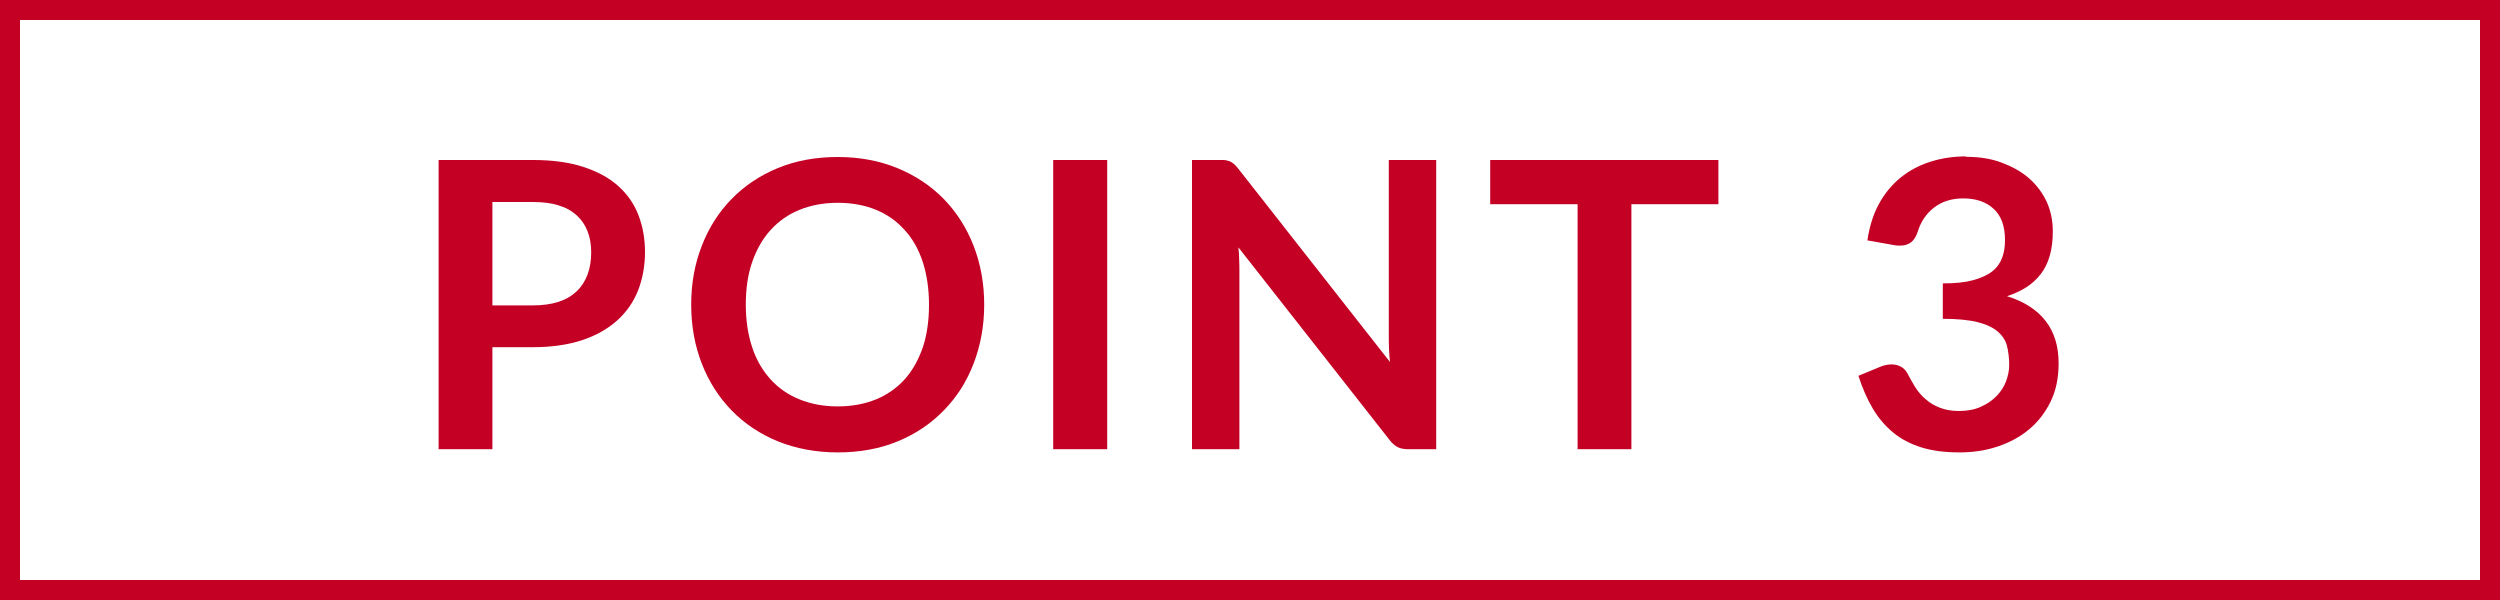
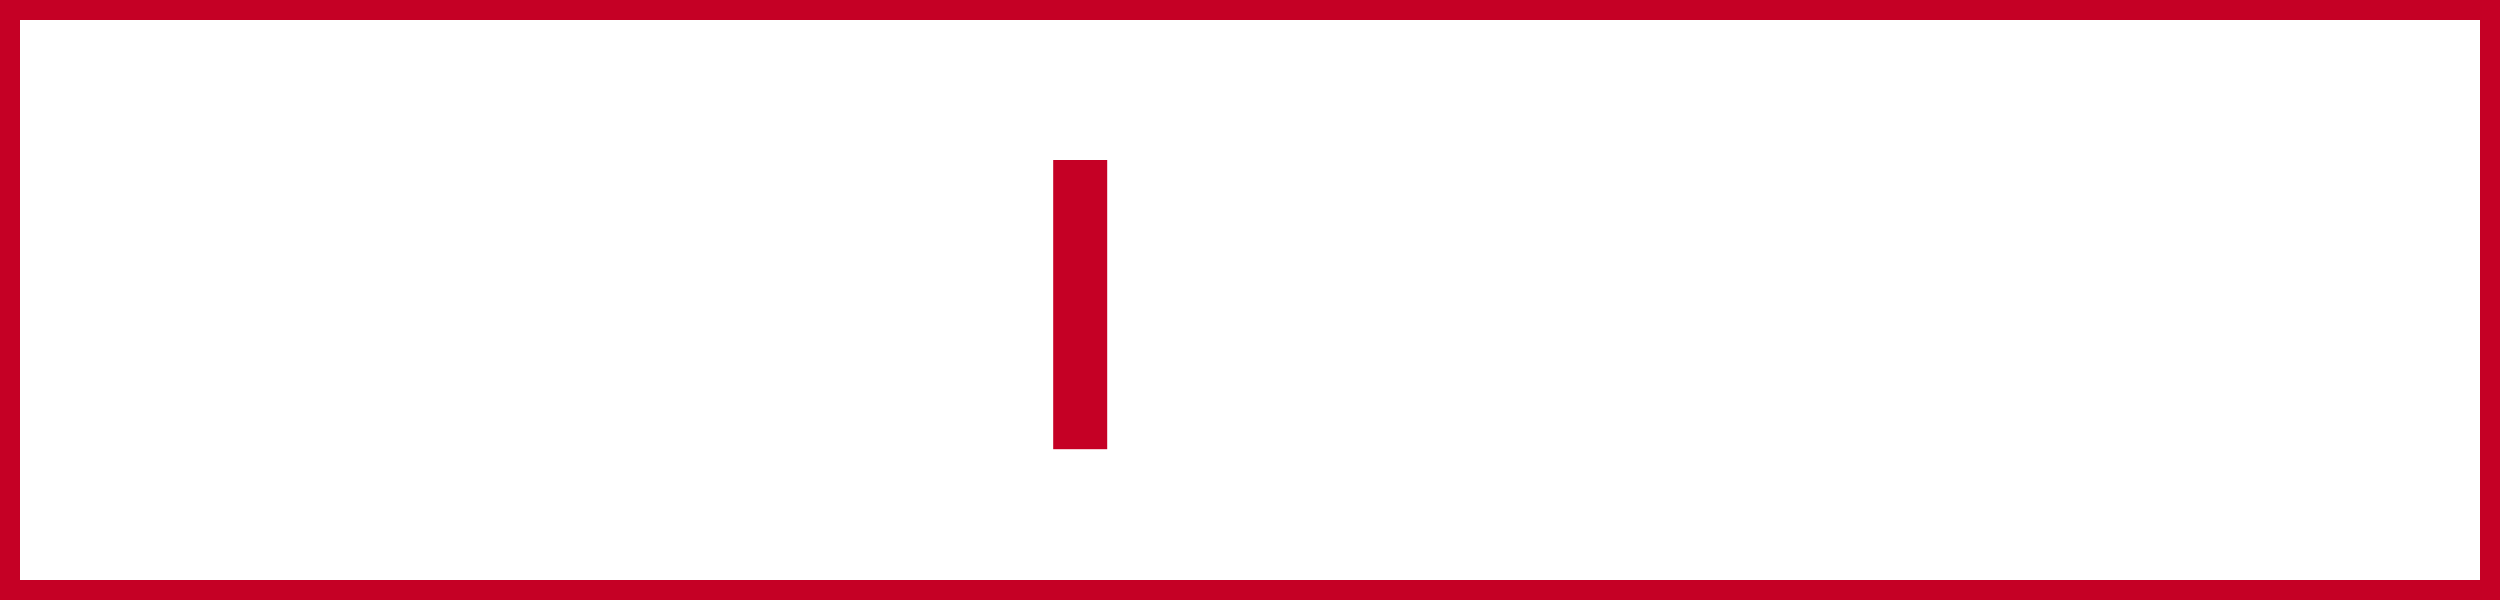
<svg xmlns="http://www.w3.org/2000/svg" id="_イヤー_2" viewBox="0 0 125 30">
  <defs>
    <style>.cls-1{fill:#c50025;}</style>
  </defs>
  <g id="_イヤー_1-2">
    <g>
      <g>
-         <path class="cls-1" d="M24.62,17.37v5.09h-2.69V8h4.71c.97,0,1.8,.11,2.51,.34s1.29,.54,1.75,.95,.8,.89,1.02,1.46c.22,.57,.33,1.19,.33,1.86s-.12,1.34-.35,1.92-.58,1.08-1.05,1.5c-.47,.42-1.05,.75-1.75,.98-.7,.23-1.52,.35-2.46,.35h-2.02Zm0-2.1h2.02c.49,0,.92-.06,1.29-.18,.37-.12,.67-.3,.91-.53,.24-.23,.42-.51,.54-.84,.12-.33,.18-.7,.18-1.1s-.06-.74-.18-1.05c-.12-.31-.3-.58-.54-.8s-.54-.39-.91-.5c-.37-.12-.8-.17-1.29-.17h-2.02v5.19Z" />
-         <path class="cls-1" d="M49.21,15.23c0,1.06-.18,2.04-.53,2.95s-.85,1.69-1.49,2.34c-.64,.66-1.41,1.18-2.31,1.55-.9,.37-1.9,.55-2.99,.55s-2.09-.19-2.99-.55c-.9-.37-1.68-.89-2.32-1.55-.64-.66-1.14-1.44-1.49-2.34-.35-.9-.53-1.88-.53-2.95s.18-2.04,.53-2.94c.35-.9,.85-1.69,1.49-2.34,.64-.66,1.42-1.18,2.32-1.55,.9-.37,1.9-.55,2.99-.55s2.09,.19,2.99,.56c.9,.37,1.67,.89,2.31,1.54,.64,.66,1.14,1.44,1.49,2.34s.53,1.88,.53,2.94Zm-2.76,0c0-.79-.11-1.5-.31-2.13-.21-.63-.51-1.17-.91-1.6-.39-.44-.87-.78-1.43-1.01-.56-.23-1.2-.35-1.91-.35s-1.34,.12-1.91,.35c-.57,.23-1.05,.57-1.45,1.01-.4,.44-.7,.97-.92,1.6s-.32,1.34-.32,2.13,.11,1.51,.32,2.14,.52,1.16,.92,1.6c.4,.44,.88,.77,1.45,1,.57,.23,1.2,.35,1.91,.35s1.34-.12,1.91-.35c.56-.23,1.04-.57,1.43-1s.69-.97,.91-1.6c.21-.63,.31-1.34,.31-2.14Z" />
        <path class="cls-1" d="M55.36,22.46h-2.7V8h2.7v14.46Z" />
-         <path class="cls-1" d="M61.31,8.02c.08,.01,.15,.03,.21,.06,.06,.03,.12,.07,.19,.13s.13,.13,.2,.22l7.59,9.67c-.03-.23-.04-.46-.05-.68-.01-.22-.01-.43-.01-.62V8h2.37v14.46h-1.39c-.21,0-.39-.03-.53-.1-.14-.07-.28-.19-.41-.36l-7.56-9.63c.02,.21,.04,.42,.04,.63,.01,.21,.01,.4,.01,.58v8.88h-2.37V8h1.41c.12,0,.22,0,.3,.01Z" />
-         <path class="cls-1" d="M85.92,8v2.21h-4.35v12.25h-2.69V10.21h-4.37v-2.21h11.41Z" />
-         <path class="cls-1" d="M98.28,7.84c.67,0,1.27,.09,1.8,.29s.99,.45,1.38,.79c.38,.34,.67,.73,.88,1.18,.2,.45,.3,.94,.3,1.47,0,.46-.05,.86-.15,1.21-.1,.35-.25,.66-.45,.92-.2,.26-.44,.48-.72,.66-.28,.18-.61,.33-.97,.45,.87,.27,1.51,.69,1.94,1.25,.43,.56,.64,1.26,.64,2.11,0,.72-.13,1.36-.4,1.91-.27,.55-.63,1.02-1.08,1.39-.45,.38-.98,.66-1.58,.86s-1.23,.29-1.9,.29c-.73,0-1.36-.08-1.9-.25-.54-.17-1.01-.41-1.41-.74-.4-.33-.74-.73-1.02-1.2-.28-.47-.52-1.02-.72-1.64l1.09-.45c.19-.08,.38-.12,.57-.12,.17,0,.33,.04,.46,.11s.24,.18,.32,.32c.12,.23,.25,.46,.39,.69,.14,.23,.31,.43,.52,.61,.2,.18,.43,.32,.71,.43,.27,.11,.59,.17,.96,.17,.42,0,.79-.07,1.1-.21s.58-.32,.79-.54,.37-.46,.47-.73c.1-.27,.16-.54,.16-.82,0-.35-.04-.66-.11-.95-.07-.28-.23-.52-.46-.72s-.57-.36-1-.47-1.02-.17-1.75-.17v-1.77c.61,0,1.11-.05,1.51-.16s.72-.25,.96-.44c.24-.19,.4-.42,.5-.69s.14-.56,.14-.88c0-.69-.19-1.21-.56-1.55-.37-.35-.88-.53-1.53-.53-.59,0-1.07,.16-1.46,.46s-.66,.71-.81,1.19c-.08,.25-.19,.43-.33,.54-.14,.11-.32,.17-.55,.17-.11,0-.22,0-.34-.03l-1.3-.23c.1-.69,.29-1.3,.58-1.83s.65-.96,1.08-1.31c.43-.35,.92-.61,1.48-.79s1.15-.27,1.79-.27Z" />
      </g>
      <path class="cls-1" d="M124,1V29H1V1H124m1-1H0V30H125V0h0Z" />
    </g>
  </g>
</svg>